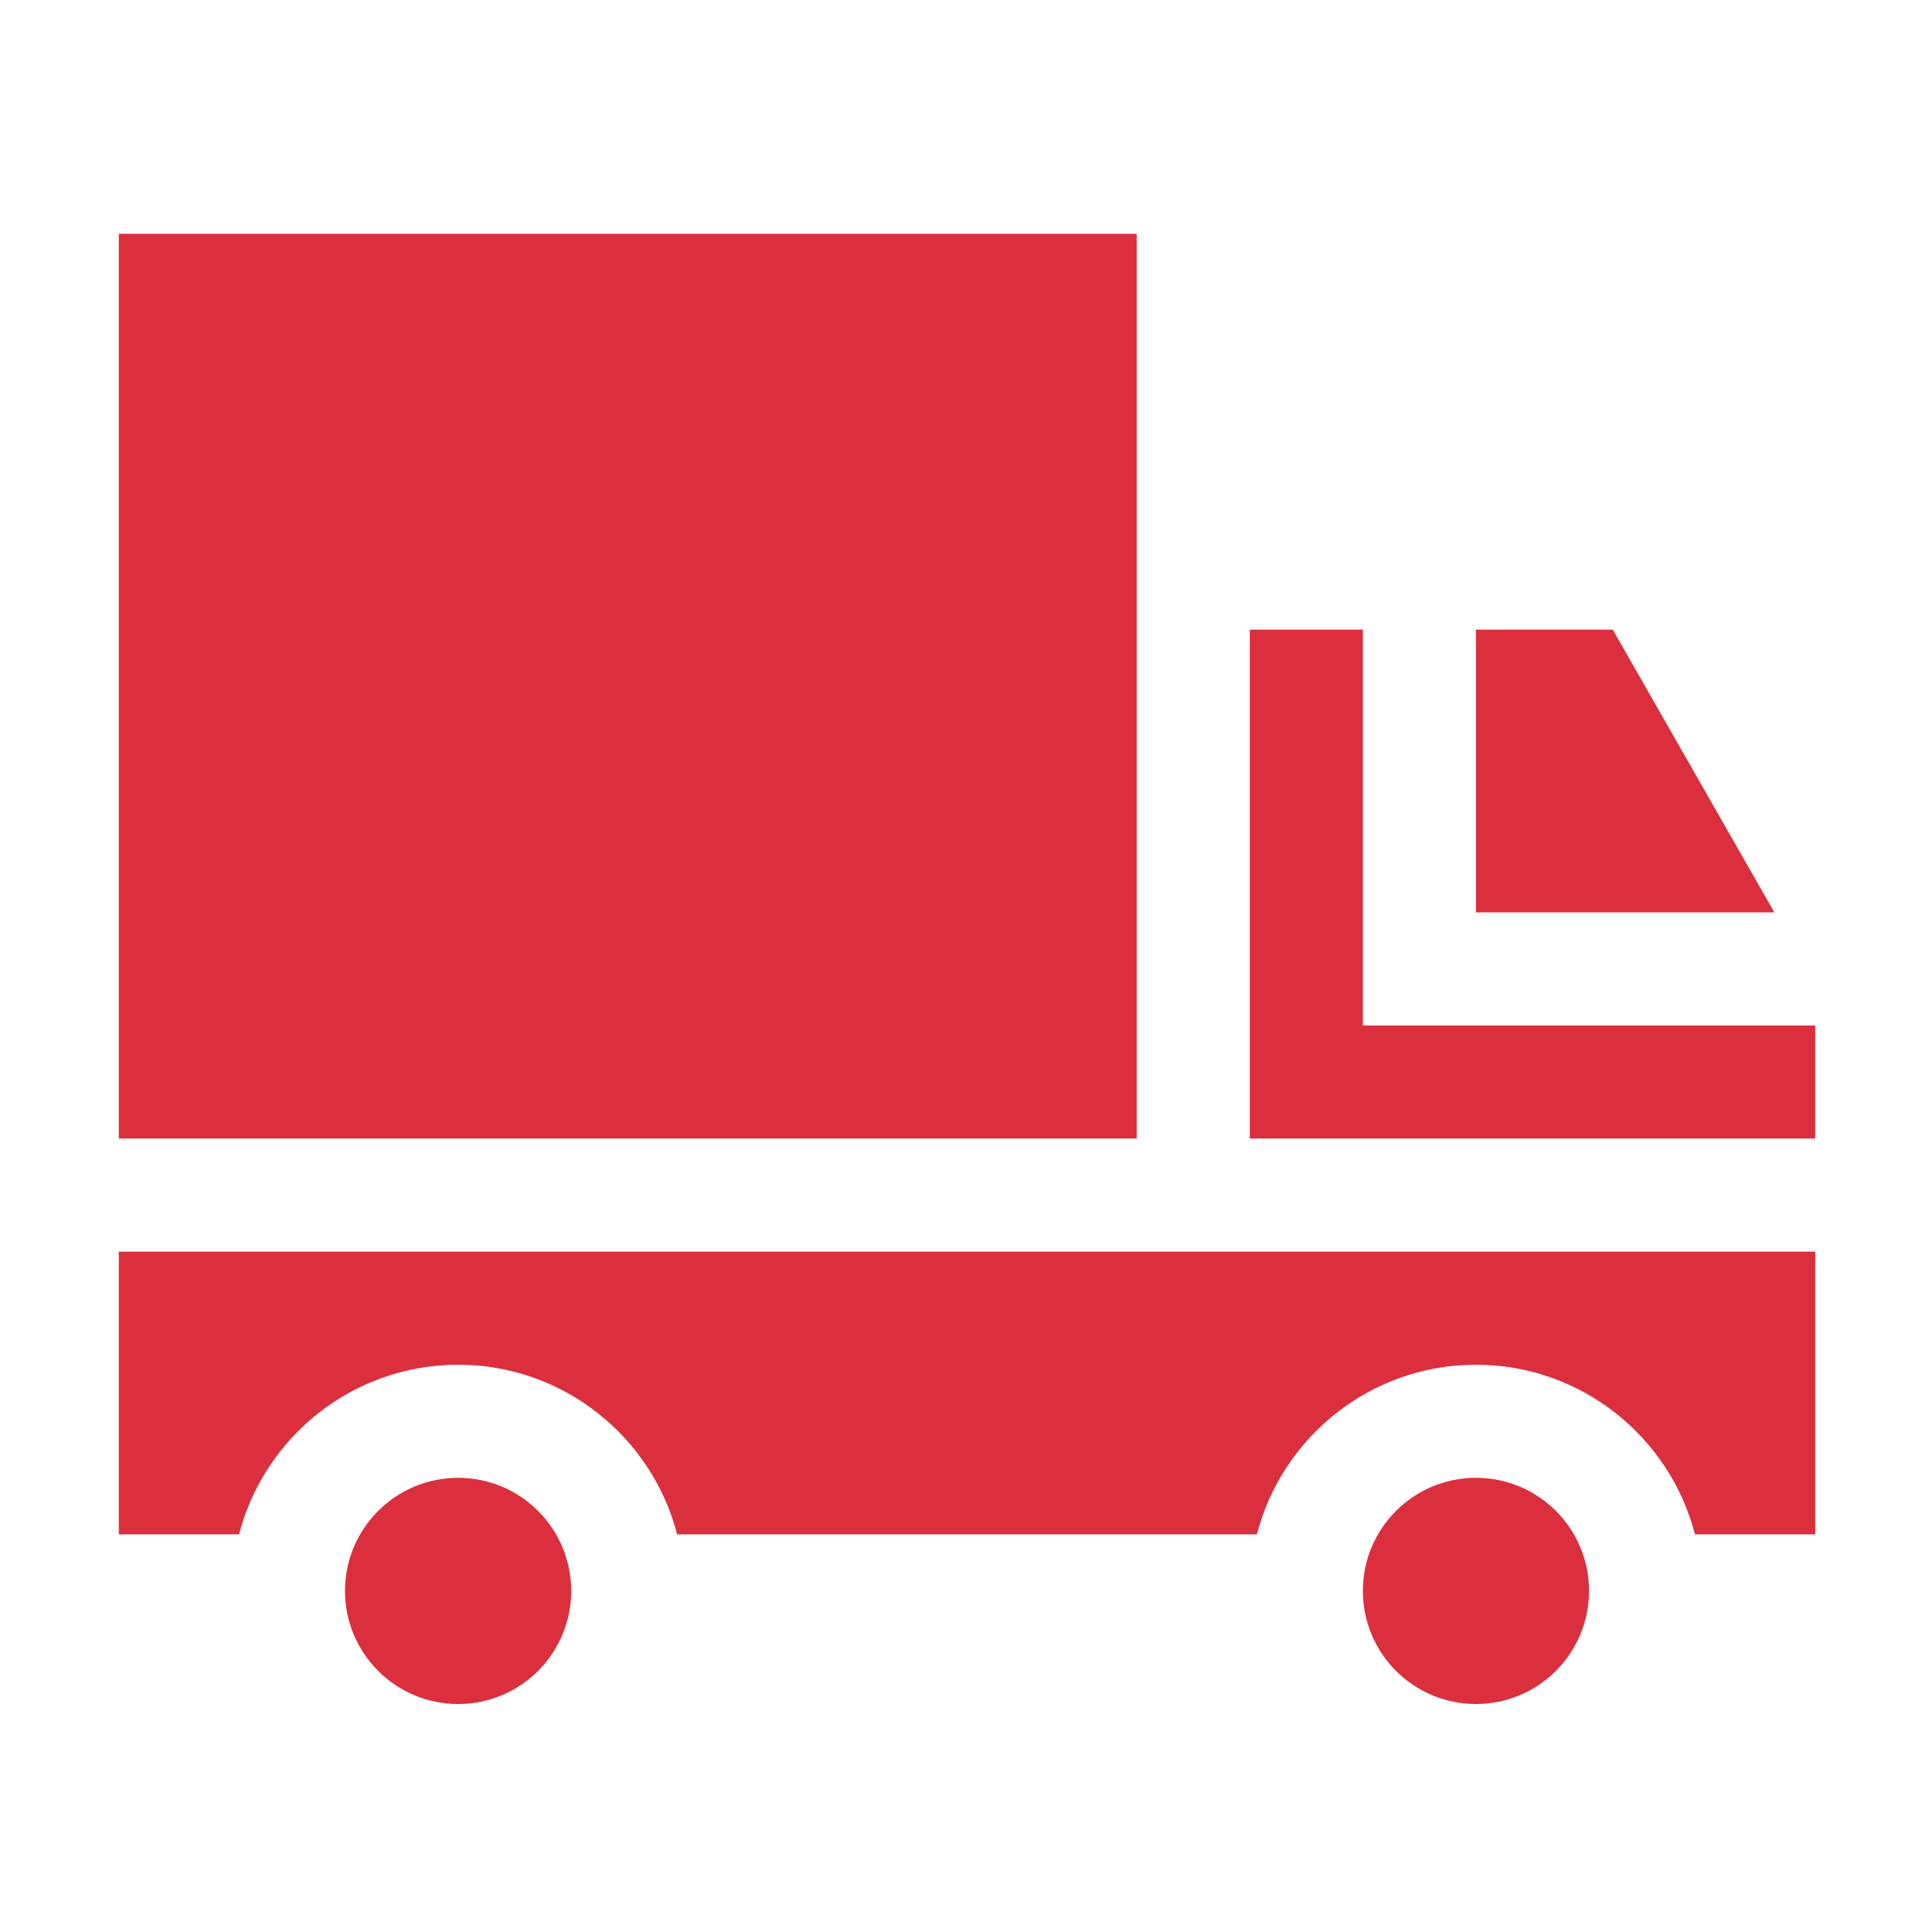
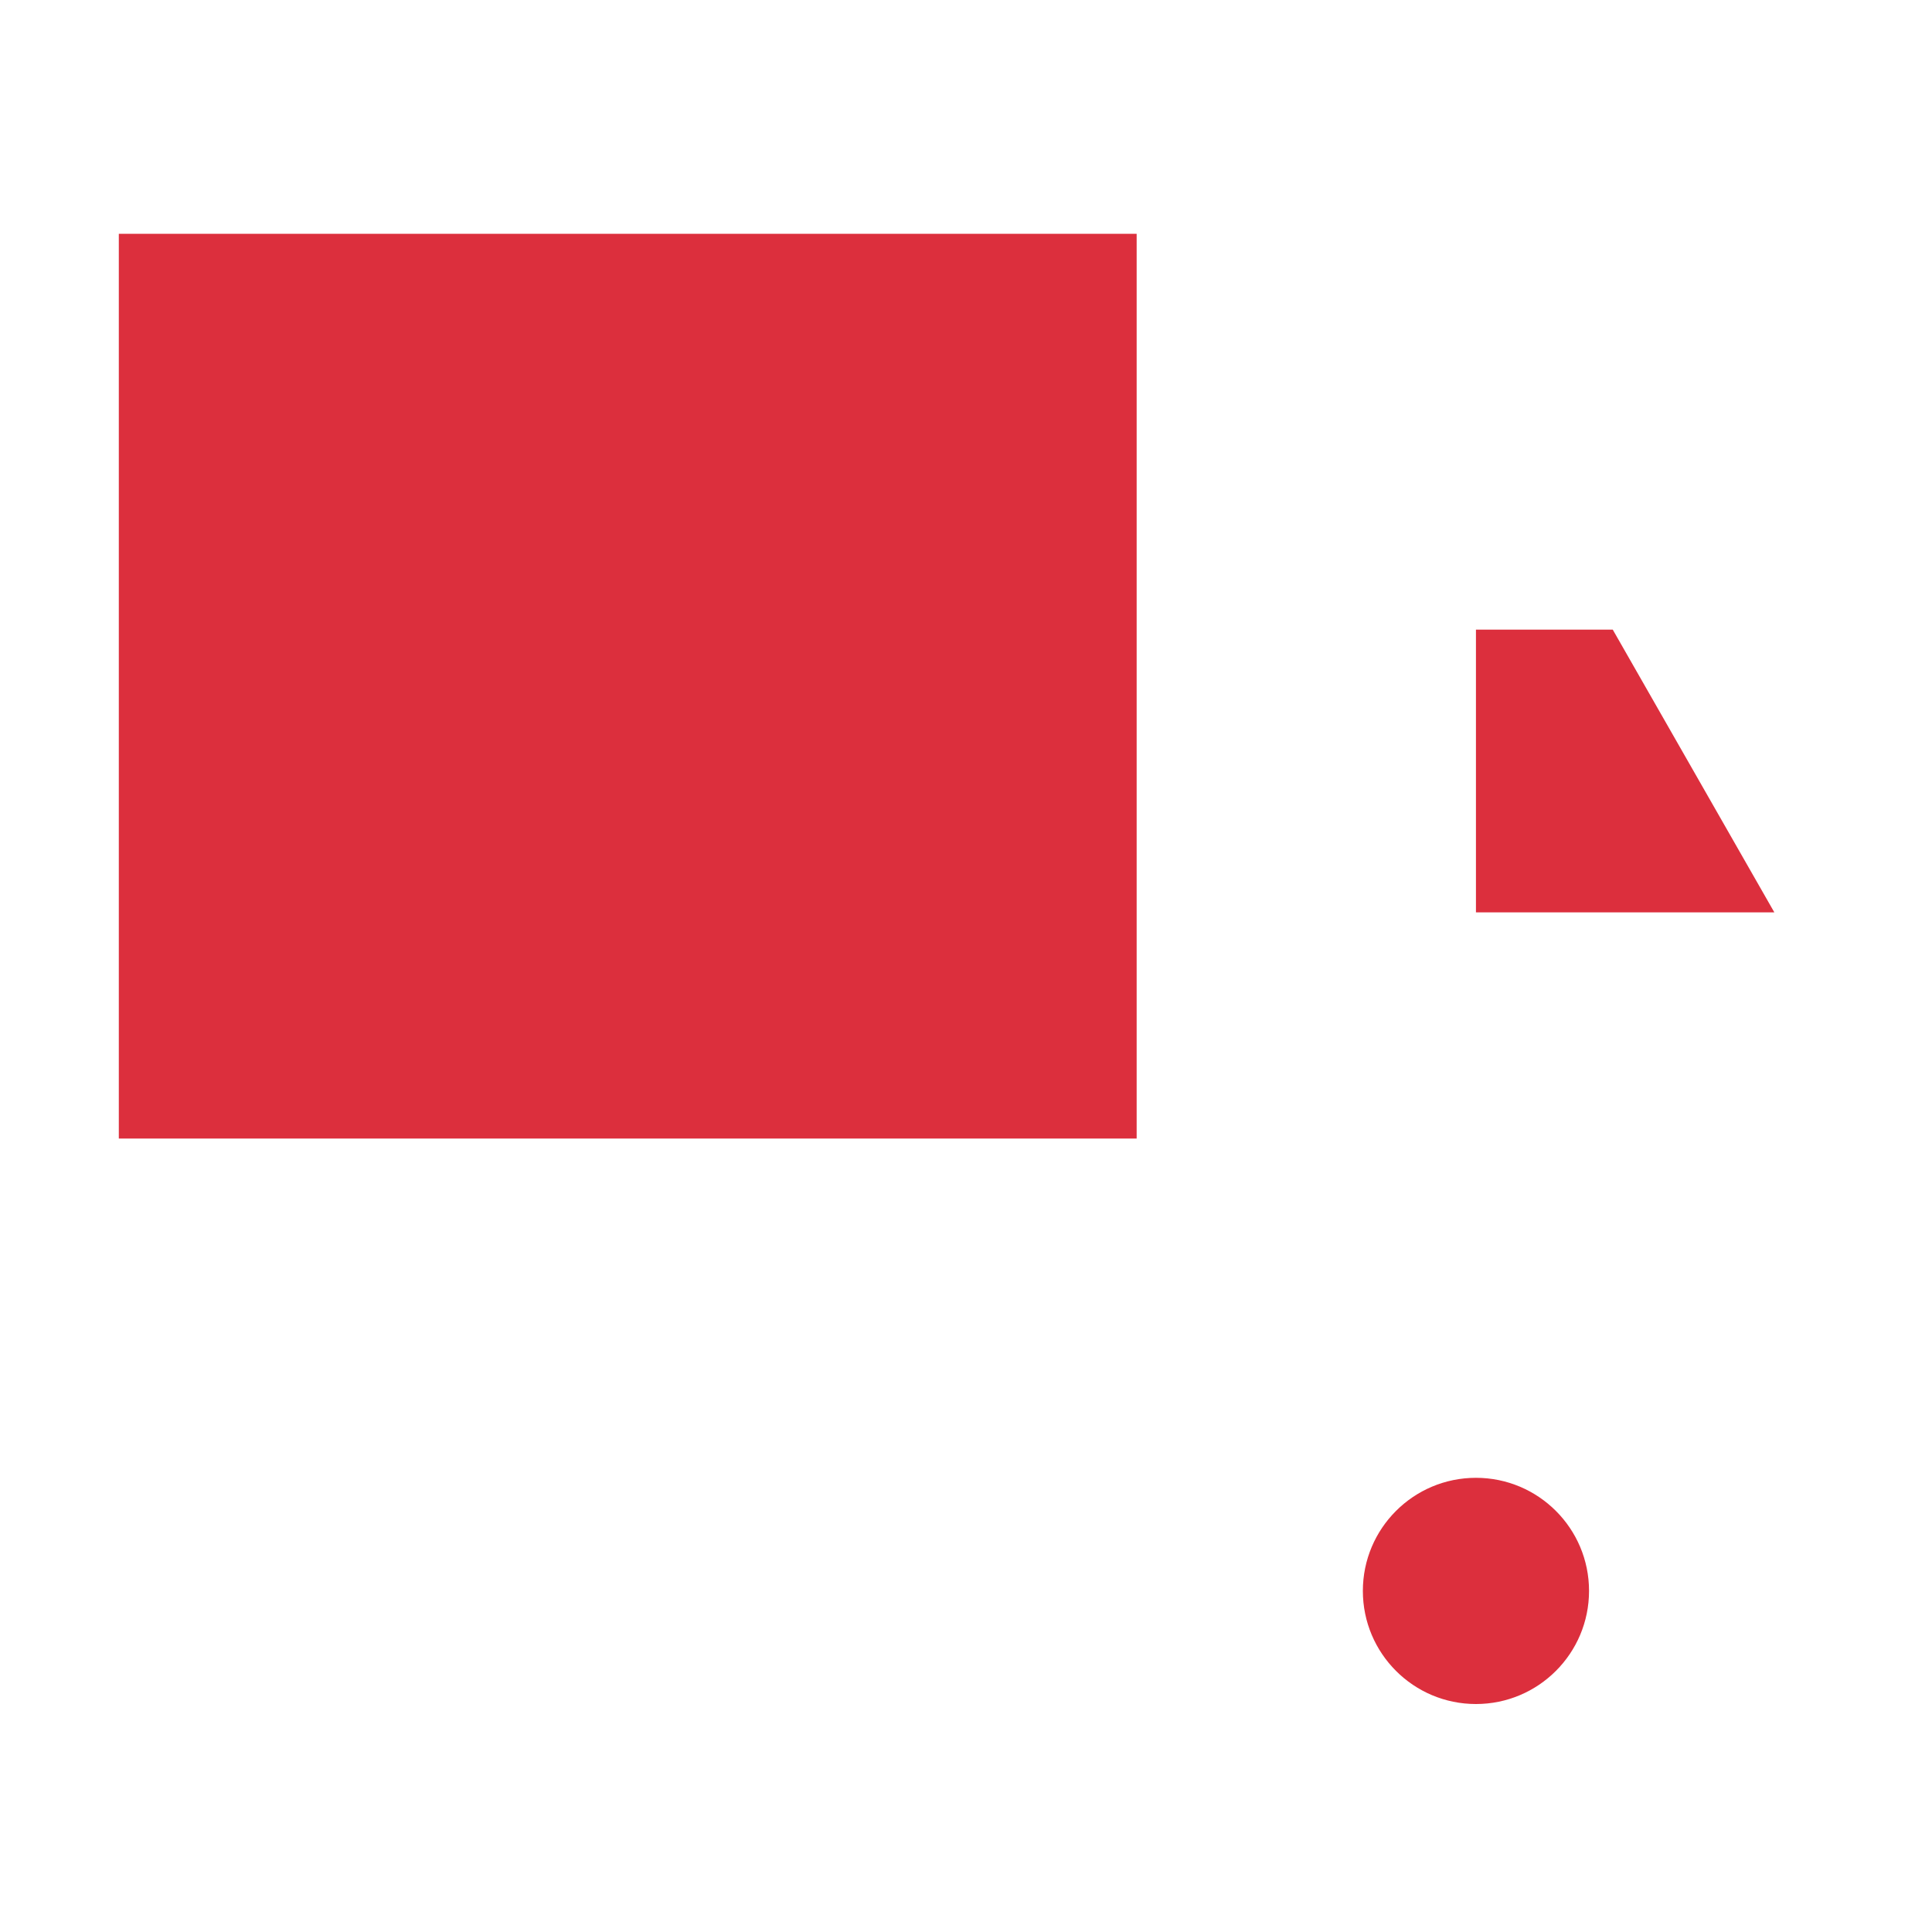
<svg xmlns="http://www.w3.org/2000/svg" width="58" height="58" viewBox="0 0 58 58" fill="none">
  <path fill-rule="evenodd" clip-rule="evenodd" d="M3.567 7.019H34.123V34.18H3.567V7.019Z" fill="#DC2F3D" />
-   <path fill-rule="evenodd" clip-rule="evenodd" d="M37.519 37.575H3.567V46.063H7.177C7.933 43.138 10.594 40.97 13.753 40.97C16.911 40.97 19.572 43.138 20.328 46.063H37.733C38.489 43.138 41.151 40.97 44.309 40.97C47.467 40.97 50.129 43.138 50.884 46.063H54.494V37.575H37.519Z" fill="#DC2F3D" />
-   <path d="M13.753 51.156C15.628 51.156 17.148 49.635 17.148 47.76C17.148 45.885 15.628 44.365 13.753 44.365C11.878 44.365 10.357 45.885 10.357 47.76C10.357 49.635 11.878 51.156 13.753 51.156Z" fill="#DC2F3D" />
  <path d="M44.309 51.156C46.184 51.156 47.704 49.635 47.704 47.76C47.704 45.885 46.184 44.365 44.309 44.365C42.434 44.365 40.914 45.885 40.914 47.76C40.914 49.635 42.434 51.156 44.309 51.156Z" fill="#DC2F3D" />
  <path fill-rule="evenodd" clip-rule="evenodd" d="M53.267 27.39L48.416 18.902H44.309V27.39H53.267Z" fill="#DC2F3D" />
-   <path fill-rule="evenodd" clip-rule="evenodd" d="M54.494 30.785H40.914V18.902H37.519V34.18H54.494V30.785Z" fill="#DC2F3D" />
</svg>